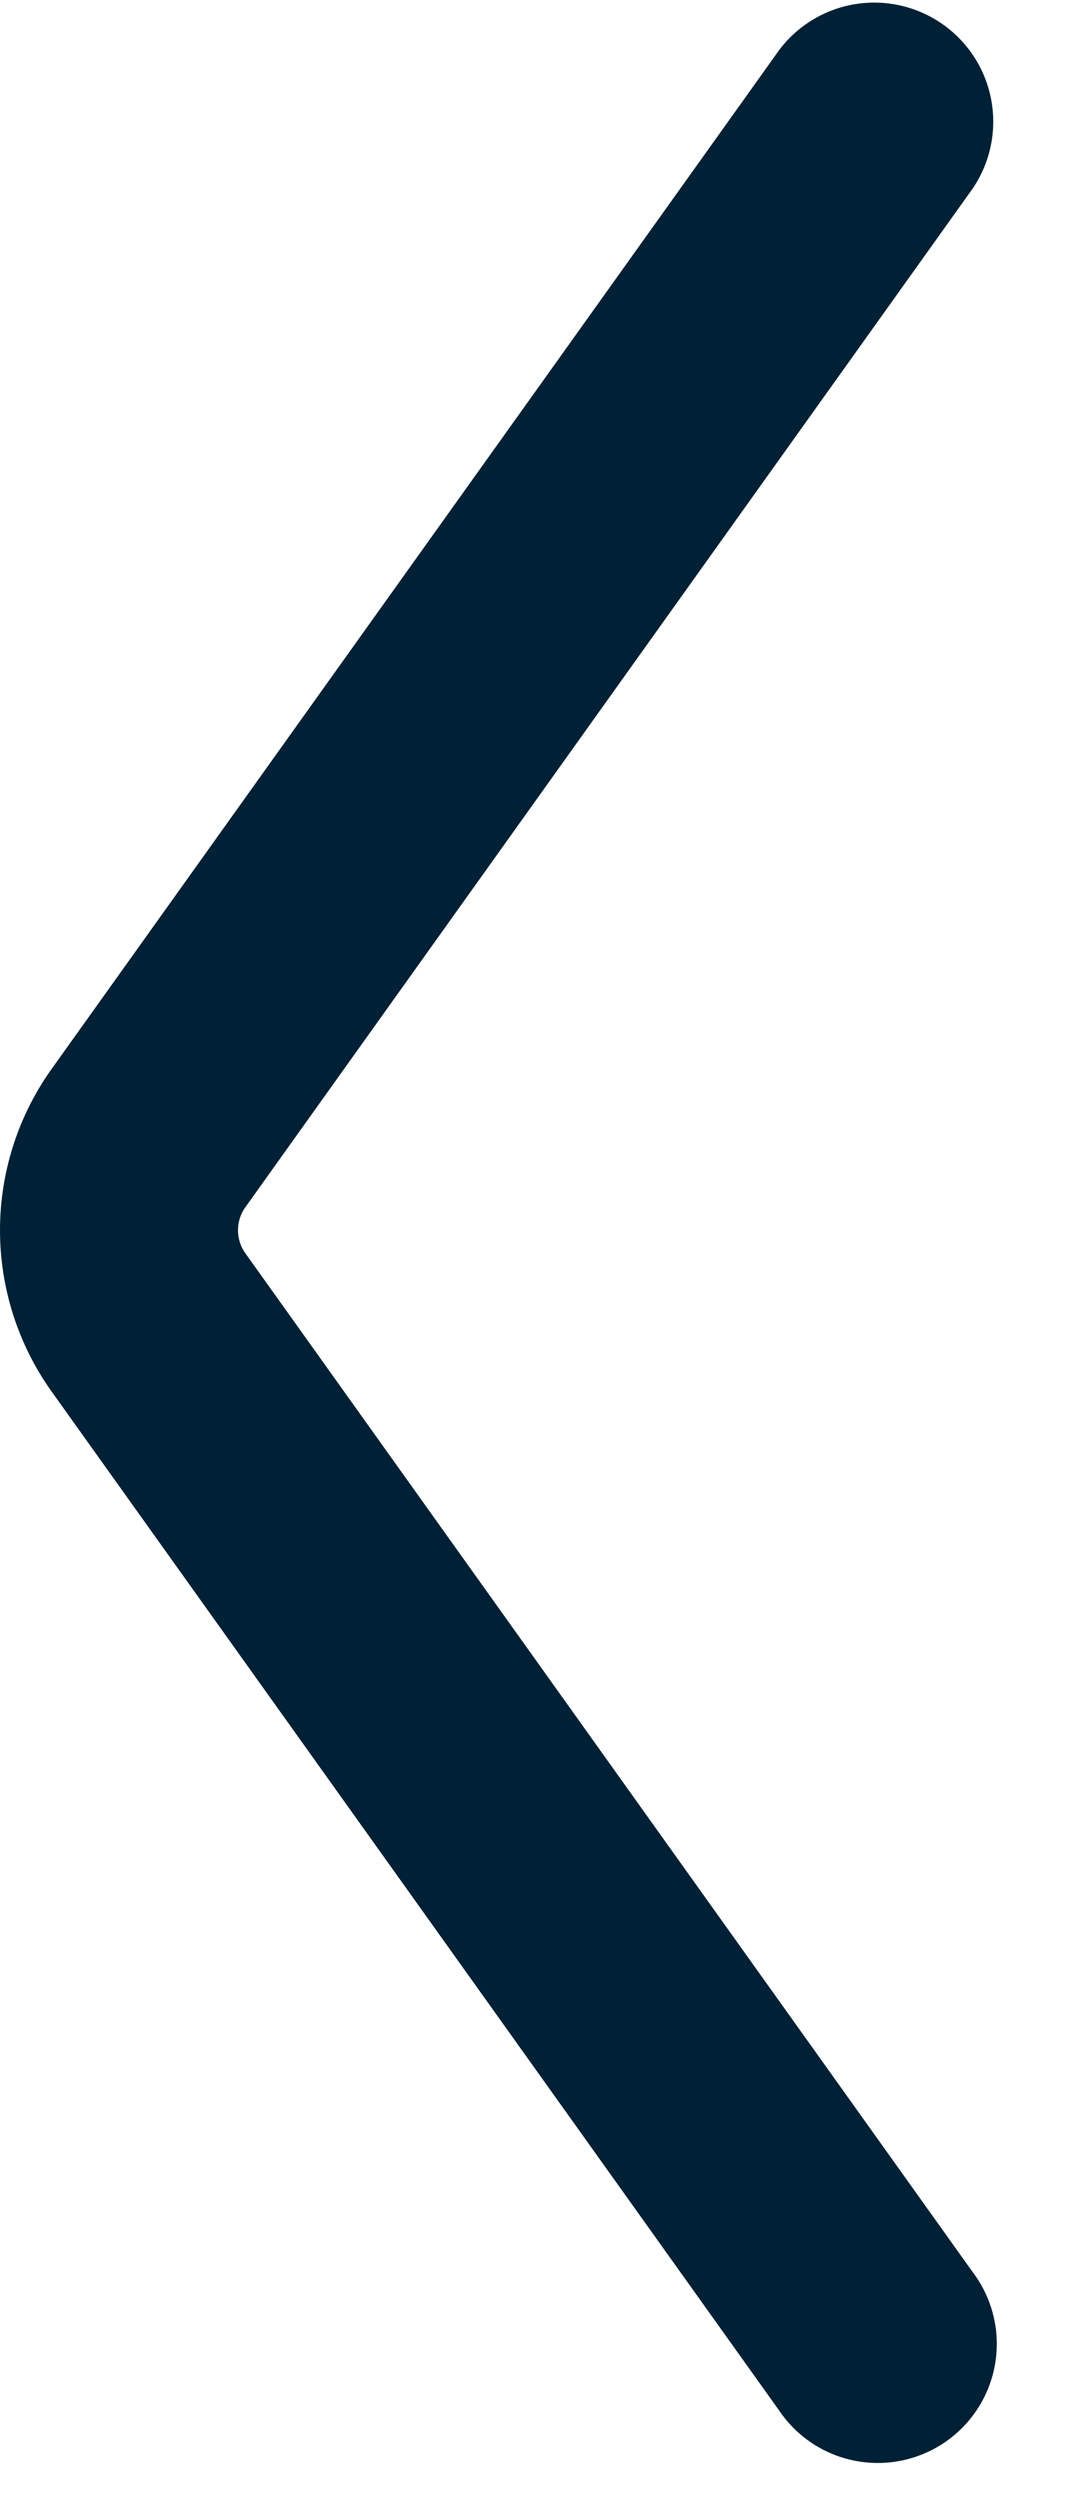
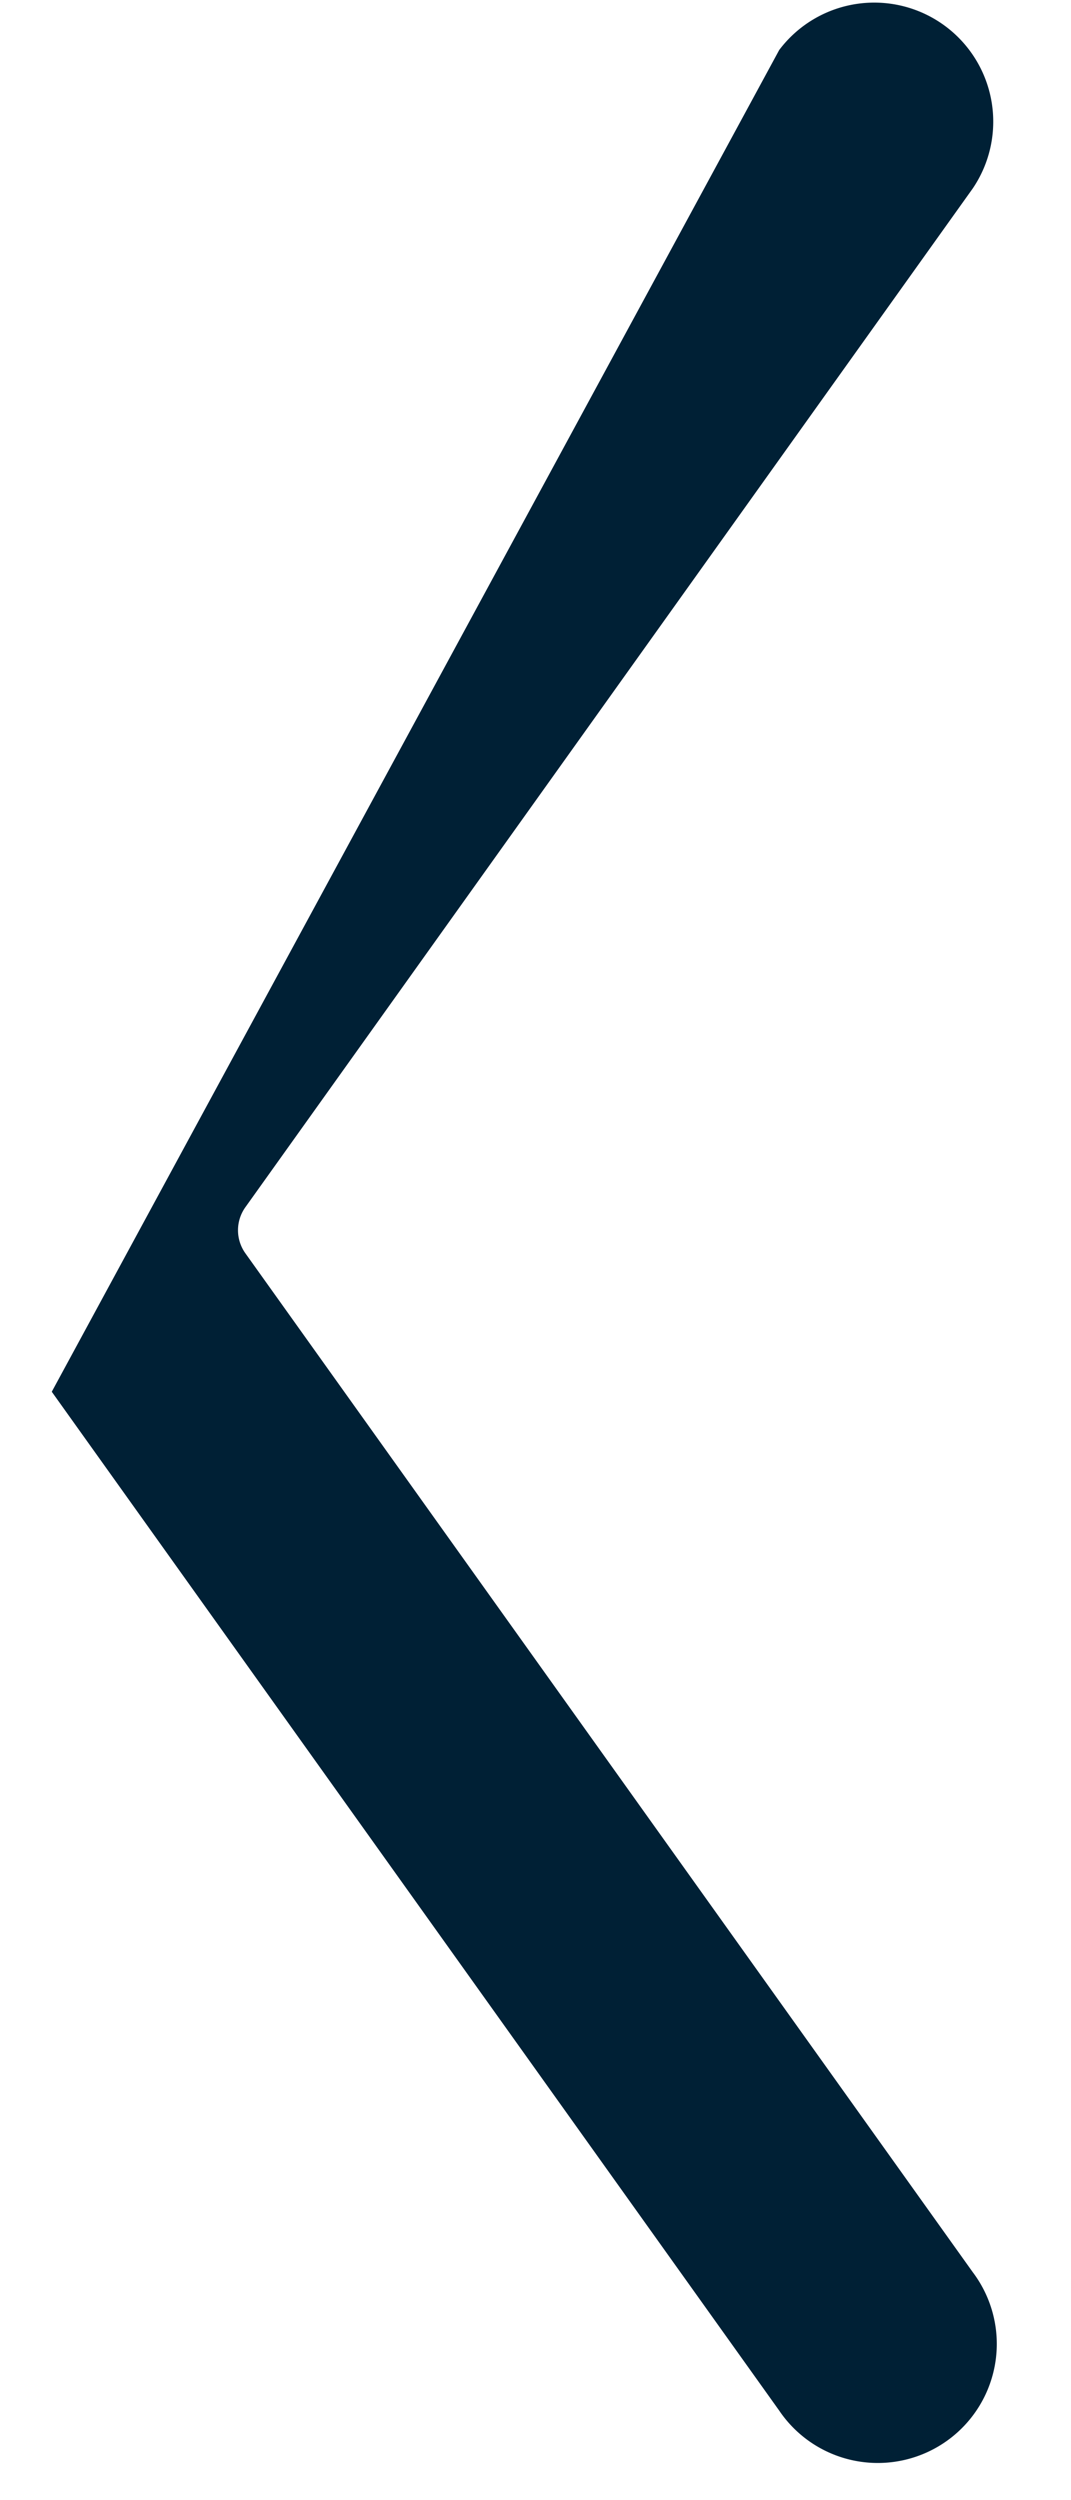
<svg xmlns="http://www.w3.org/2000/svg" width="9" height="21" fill="none">
-   <path fill-rule="evenodd" clip-rule="evenodd" d="M2.062 10.14a.333.333 0 000 .387l6.113 8.559a1 1 0 11-1.627 1.162L.435 11.69a2.333 2.333 0 010-2.713L6.548.42a1 1 0 011.627 1.162L2.062 10.14z" fill="#002035" />
+   <path fill-rule="evenodd" clip-rule="evenodd" d="M2.062 10.14a.333.333 0 000 .387l6.113 8.559a1 1 0 11-1.627 1.162L.435 11.69L6.548.42a1 1 0 011.627 1.162L2.062 10.14z" fill="#002035" />
</svg>